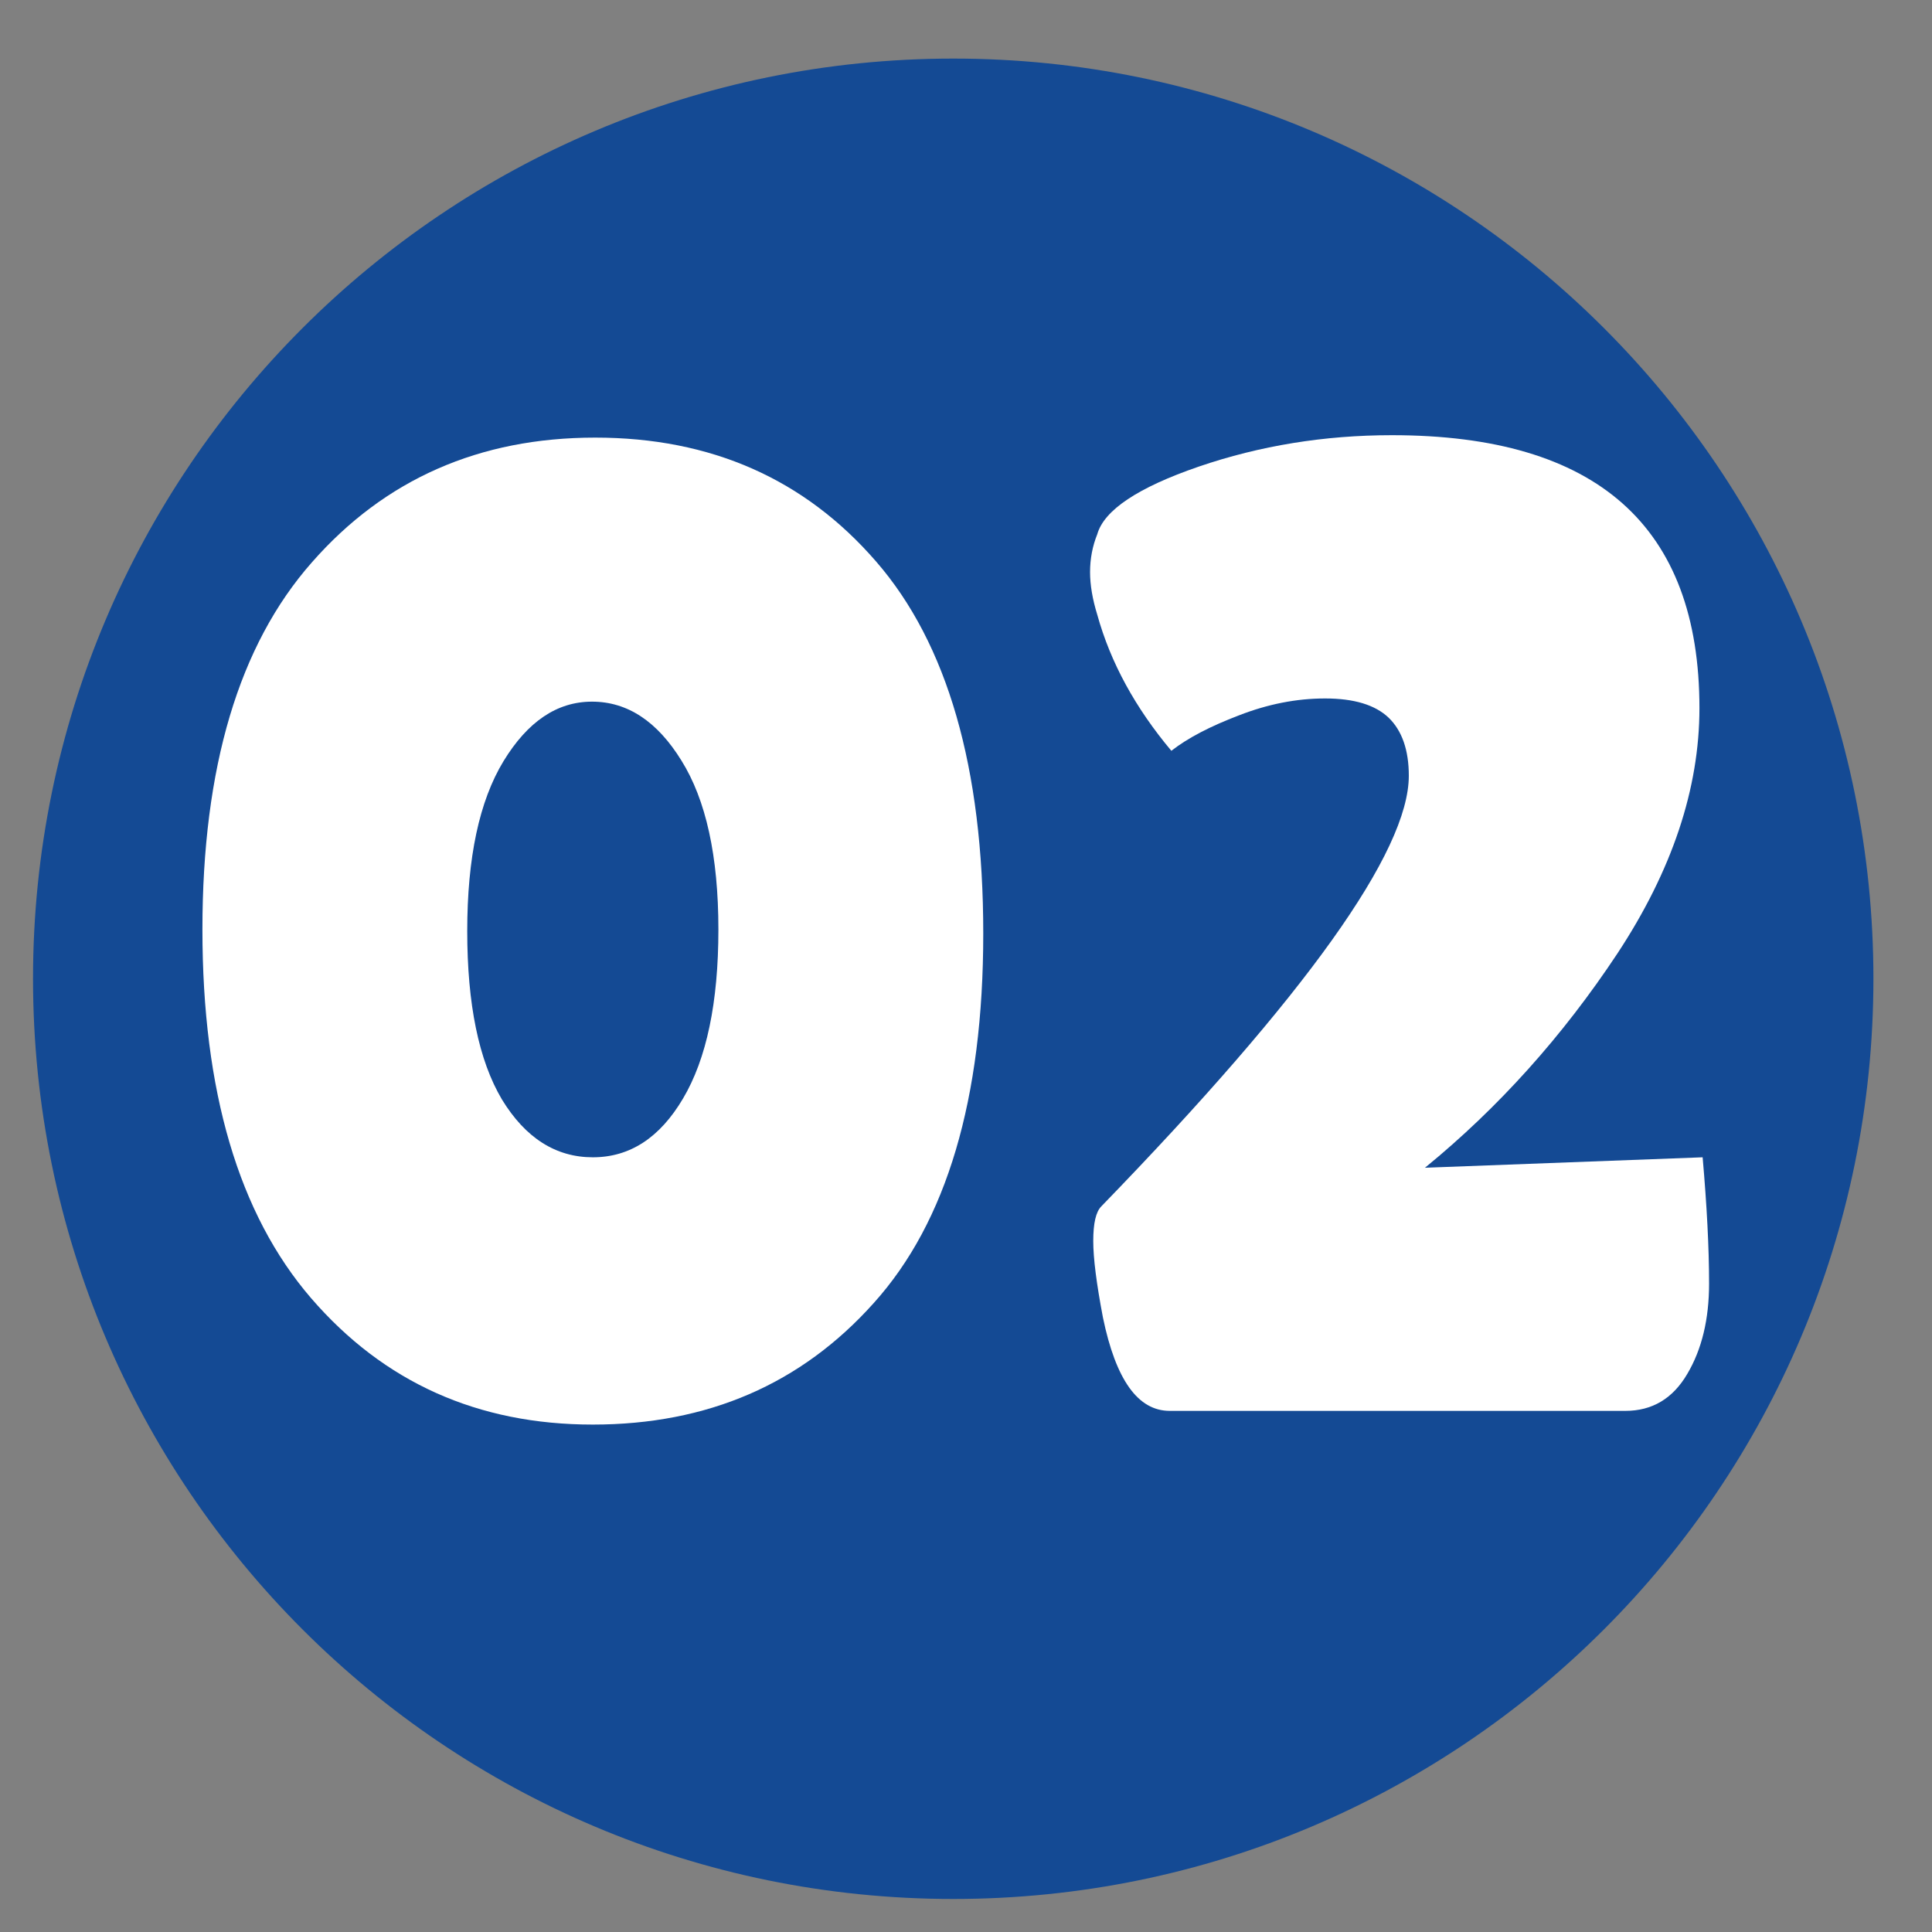
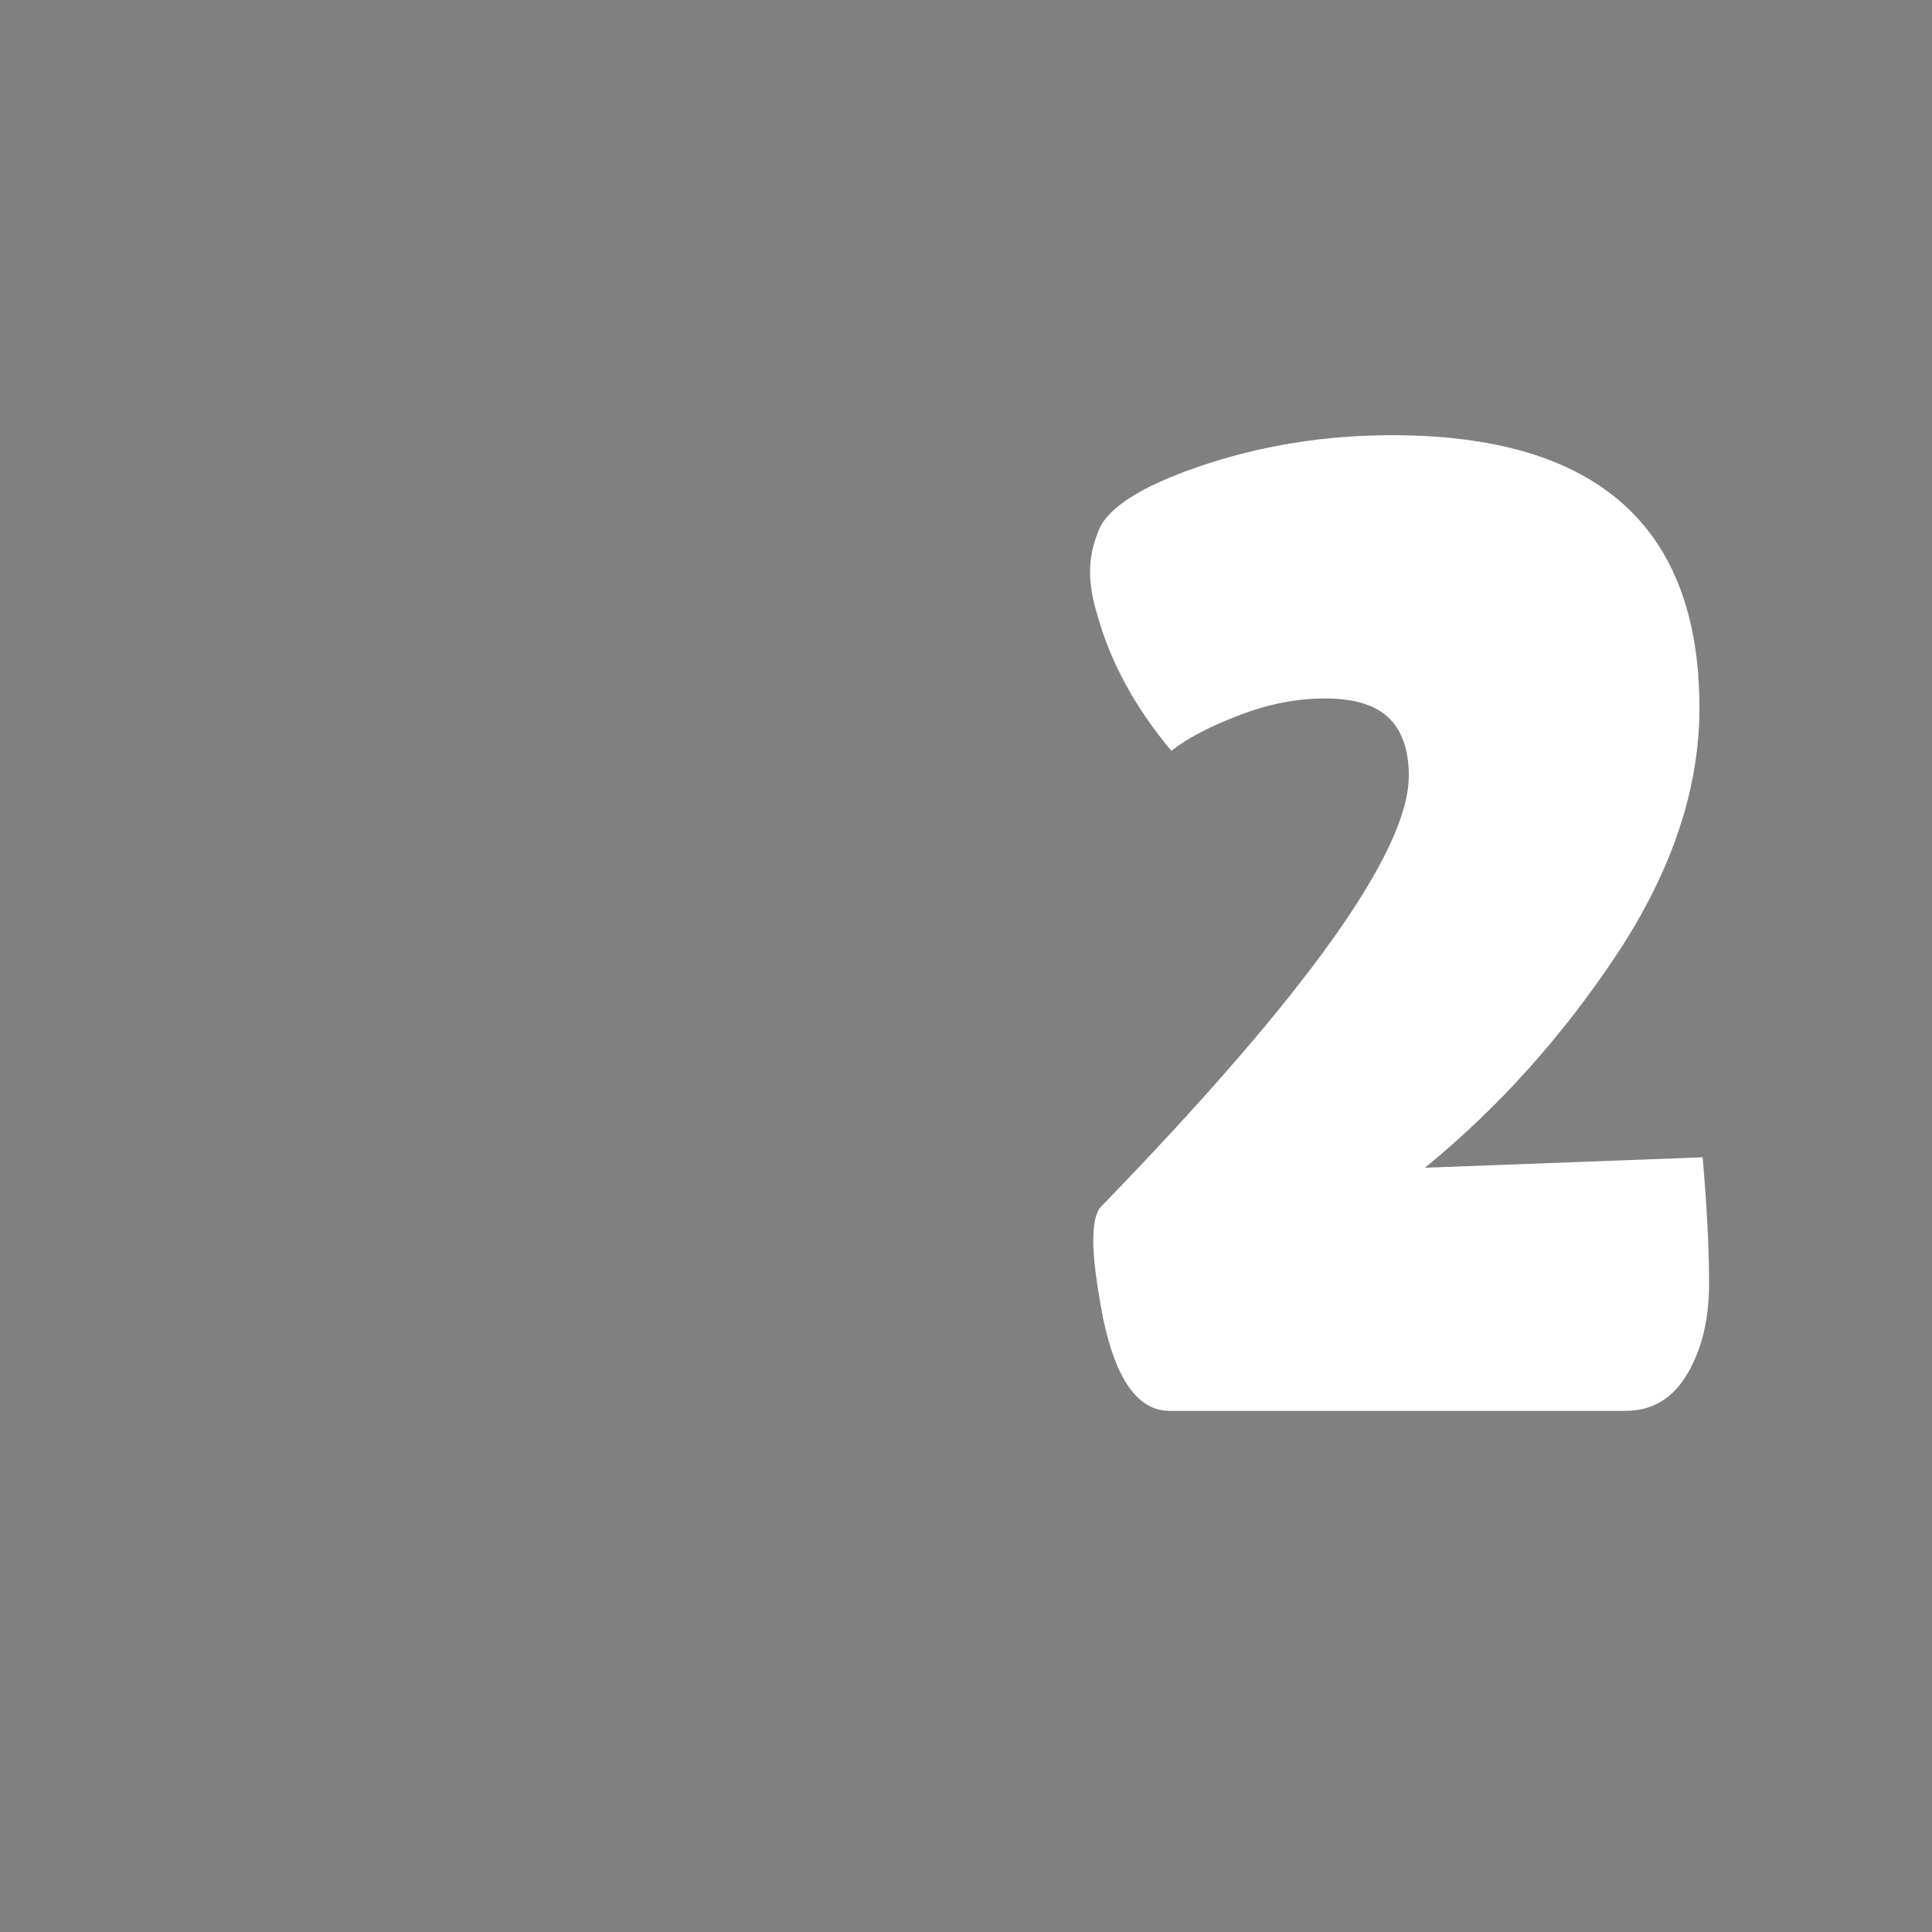
<svg xmlns="http://www.w3.org/2000/svg" width="50" zoomAndPan="magnify" viewBox="0 0 37.5 37.5" height="50" preserveAspectRatio="xMidYMid meet">
  <rect x="0" y="0" width="37.5" height="37.5" fill="#808080" stroke="none" />
  <defs>
    <g />
    <clipPath id="123b7b472b">
-       <path d="M 0.641 1.137 L 36.363 1.137 L 36.363 36.859 L 0.641 36.859 Z M 0.641 1.137 " clip-rule="nonzero" />
-     </clipPath>
+       </clipPath>
    <clipPath id="b6b30c8bdd">
      <path d="M 18.504 1.137 C 8.637 1.137 0.641 9.133 0.641 18.996 C 0.641 28.863 8.637 36.859 18.504 36.859 C 28.367 36.859 36.363 28.863 36.363 18.996 C 36.363 9.133 28.367 1.137 18.504 1.137 Z M 18.504 1.137 " clip-rule="nonzero" />
    </clipPath>
  </defs>
  <g clip-path="url(#123b7b472b)">
    <g clip-path="url(#b6b30c8bdd)">
      <path fill="#144a94" d="M 0.641 1.137 L 36.363 1.137 L 36.363 36.859 L 0.641 36.859 Z M 0.641 1.137 " fill-opacity="1" fill-rule="nonzero" />
    </g>
  </g>
  <g fill="#ffffff" fill-opacity="1">
    <g transform="translate(2.991, 27.385)">
      <g>
-         <path d="M 8.516 0.266 C 6.285 0.266 4.461 -0.551 3.047 -2.188 C 1.641 -3.82 0.938 -6.207 0.938 -9.344 C 0.938 -12.488 1.645 -14.863 3.062 -16.469 C 4.477 -18.082 6.312 -18.891 8.562 -18.891 C 10.812 -18.891 12.629 -18.086 14.016 -16.484 C 15.398 -14.891 16.094 -12.484 16.094 -9.266 C 16.094 -6.055 15.383 -3.664 13.969 -2.094 C 12.562 -0.52 10.742 0.266 8.516 0.266 Z M 8.5 -13.766 C 7.82 -13.766 7.25 -13.379 6.781 -12.609 C 6.312 -11.836 6.078 -10.738 6.078 -9.312 C 6.078 -7.895 6.301 -6.805 6.75 -6.047 C 7.207 -5.297 7.797 -4.922 8.516 -4.922 C 9.234 -4.922 9.816 -5.301 10.266 -6.062 C 10.723 -6.832 10.953 -7.926 10.953 -9.344 C 10.953 -10.77 10.711 -11.863 10.234 -12.625 C 9.766 -13.383 9.188 -13.766 8.5 -13.766 Z M 8.5 -13.766 " />
-       </g>
+         </g>
    </g>
  </g>
  <g fill="#ffffff" fill-opacity="1">
    <g transform="translate(20.017, 27.385)">
      <g>
        <path d="M 11.531 0 L 2.688 0 C 2.07 0 1.641 -0.602 1.391 -1.812 C 1.266 -2.469 1.203 -2.961 1.203 -3.297 C 1.203 -3.641 1.254 -3.863 1.359 -3.969 C 5.336 -8.07 7.328 -10.859 7.328 -12.328 C 7.328 -12.828 7.195 -13.203 6.938 -13.453 C 6.676 -13.703 6.266 -13.828 5.703 -13.828 C 5.148 -13.828 4.594 -13.719 4.031 -13.5 C 3.477 -13.289 3.039 -13.062 2.719 -12.812 C 2.02 -13.645 1.539 -14.523 1.281 -15.453 C 1.188 -15.754 1.141 -16.031 1.141 -16.281 C 1.141 -16.539 1.188 -16.785 1.281 -17.016 C 1.414 -17.484 2.07 -17.922 3.25 -18.328 C 4.438 -18.734 5.688 -18.938 7 -18.938 C 10.977 -18.938 12.969 -17.172 12.969 -13.641 C 12.969 -12.078 12.438 -10.488 11.375 -8.875 C 10.312 -7.27 9.066 -5.883 7.641 -4.719 L 13.031 -4.922 C 13.113 -3.984 13.156 -3.164 13.156 -2.469 C 13.156 -1.781 13.016 -1.195 12.734 -0.719 C 12.453 -0.238 12.051 0 11.531 0 Z M 11.531 0 " />
      </g>
    </g>
  </g>
</svg>